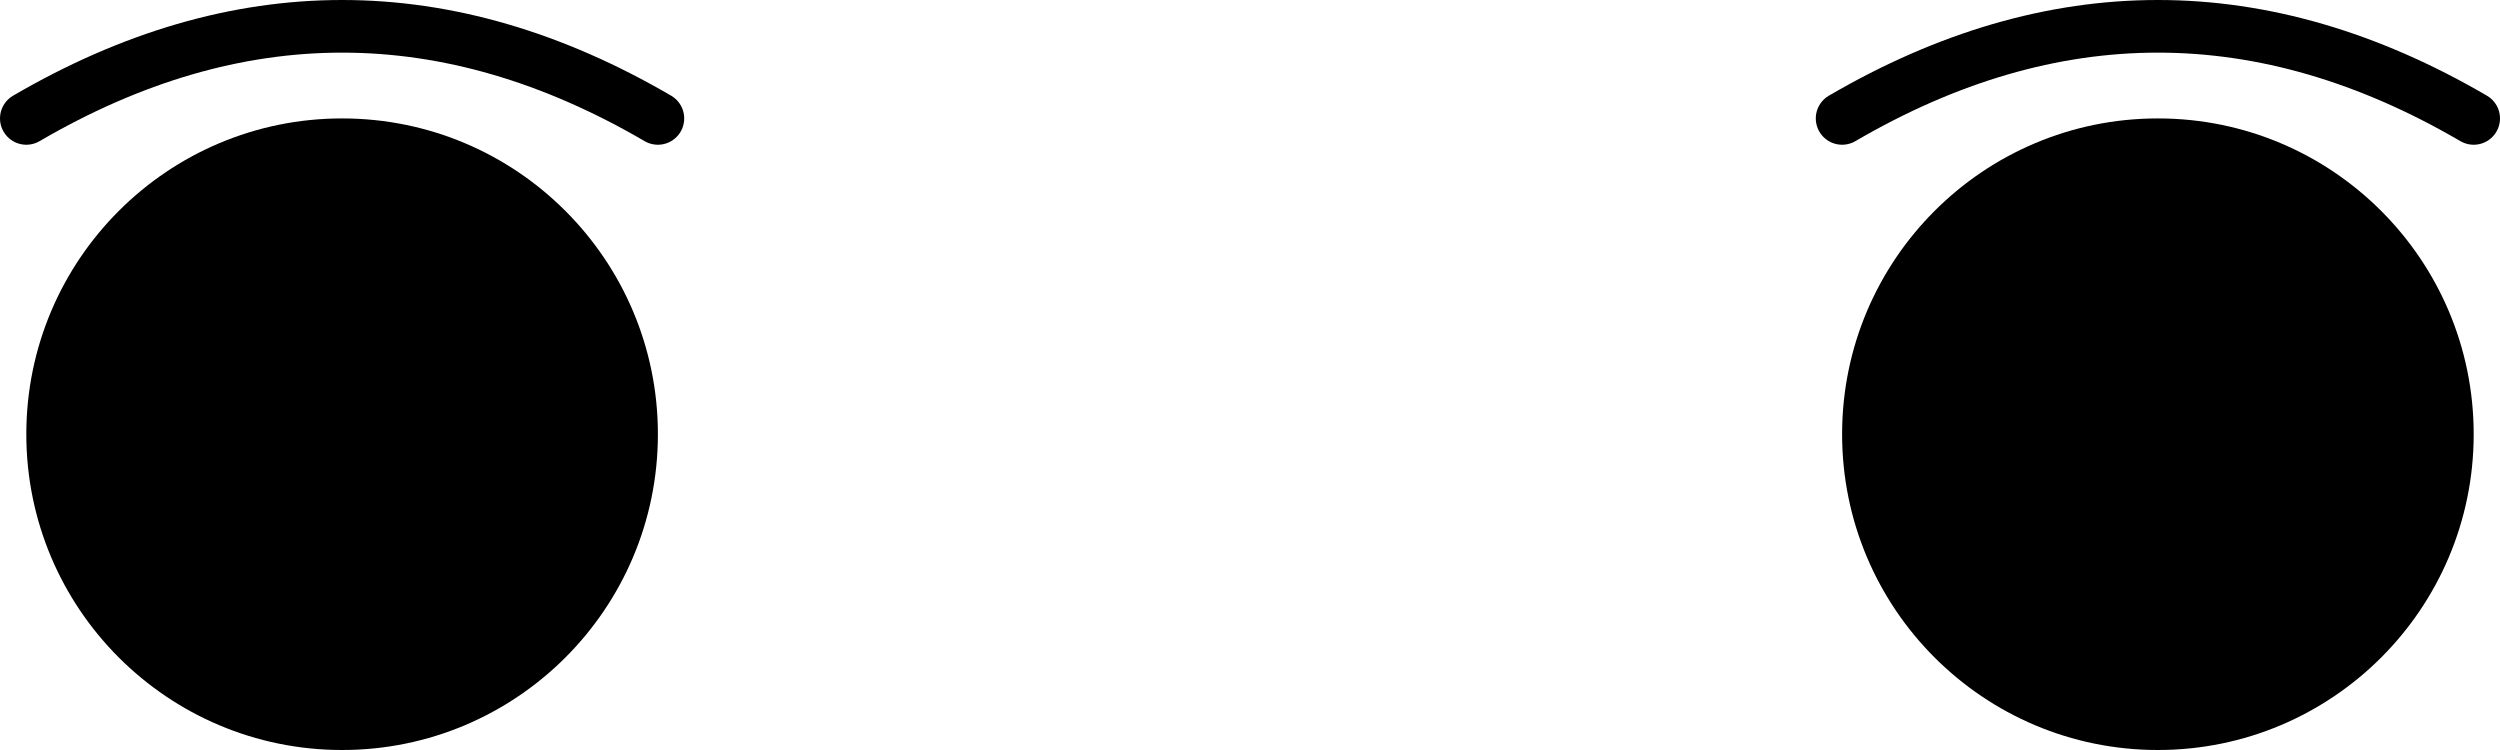
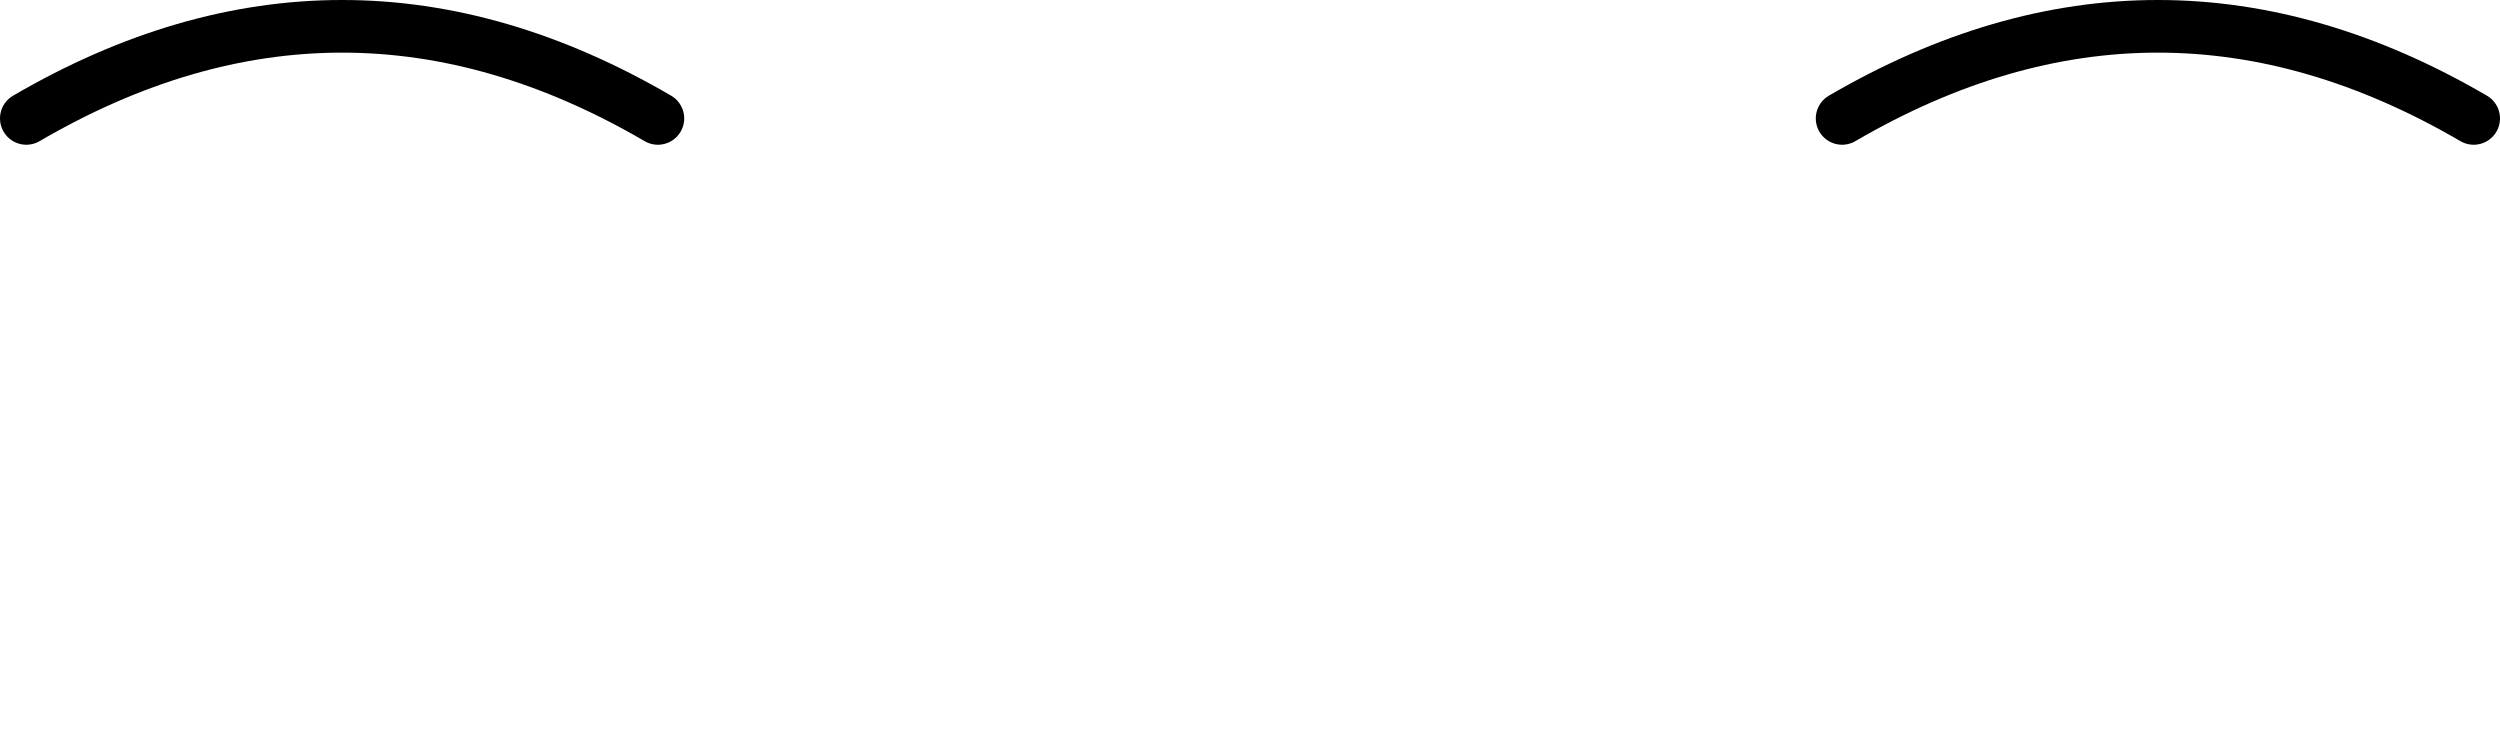
<svg xmlns="http://www.w3.org/2000/svg" width="190px" height="57px" viewBox="0 0 190 57" version="1.1">
  <title>eyes-1</title>
  <g id="All-customizable-items" stroke="none" stroke-width="1" fill="none" fill-rule="evenodd">
    <g id="Eyes/-1" transform="translate(-544, -507)">
      <g id="eyes-1" transform="translate(546, 509)">
-         <path d="M24,7 C37.255,7 48,17.745 48,31 C48,44.255 37.255,55 24,55 C10.745,55 0,44.255 0,31 C0,17.745 10.745,7 24,7 Z M162,7 C175.255,7 186,17.745 186,31 C186,44.255 175.255,55 162,55 C148.745,55 138,44.255 138,31 C138,17.745 148.745,7 162,7 Z" id="Combined-Shape" fill="#000000" />
        <g id="Group" stroke="#000000" stroke-linecap="round" stroke-linejoin="round" stroke-width="4">
          <path d="M0,7 C8,2.333 16,0 24,0 C32,0 40,2.333 48,7" id="Path" />
          <path d="M138,7 C146,2.333 154,0 162,0 C170,0 178,2.333 186,7" id="Path" />
        </g>
      </g>
    </g>
  </g>
</svg>